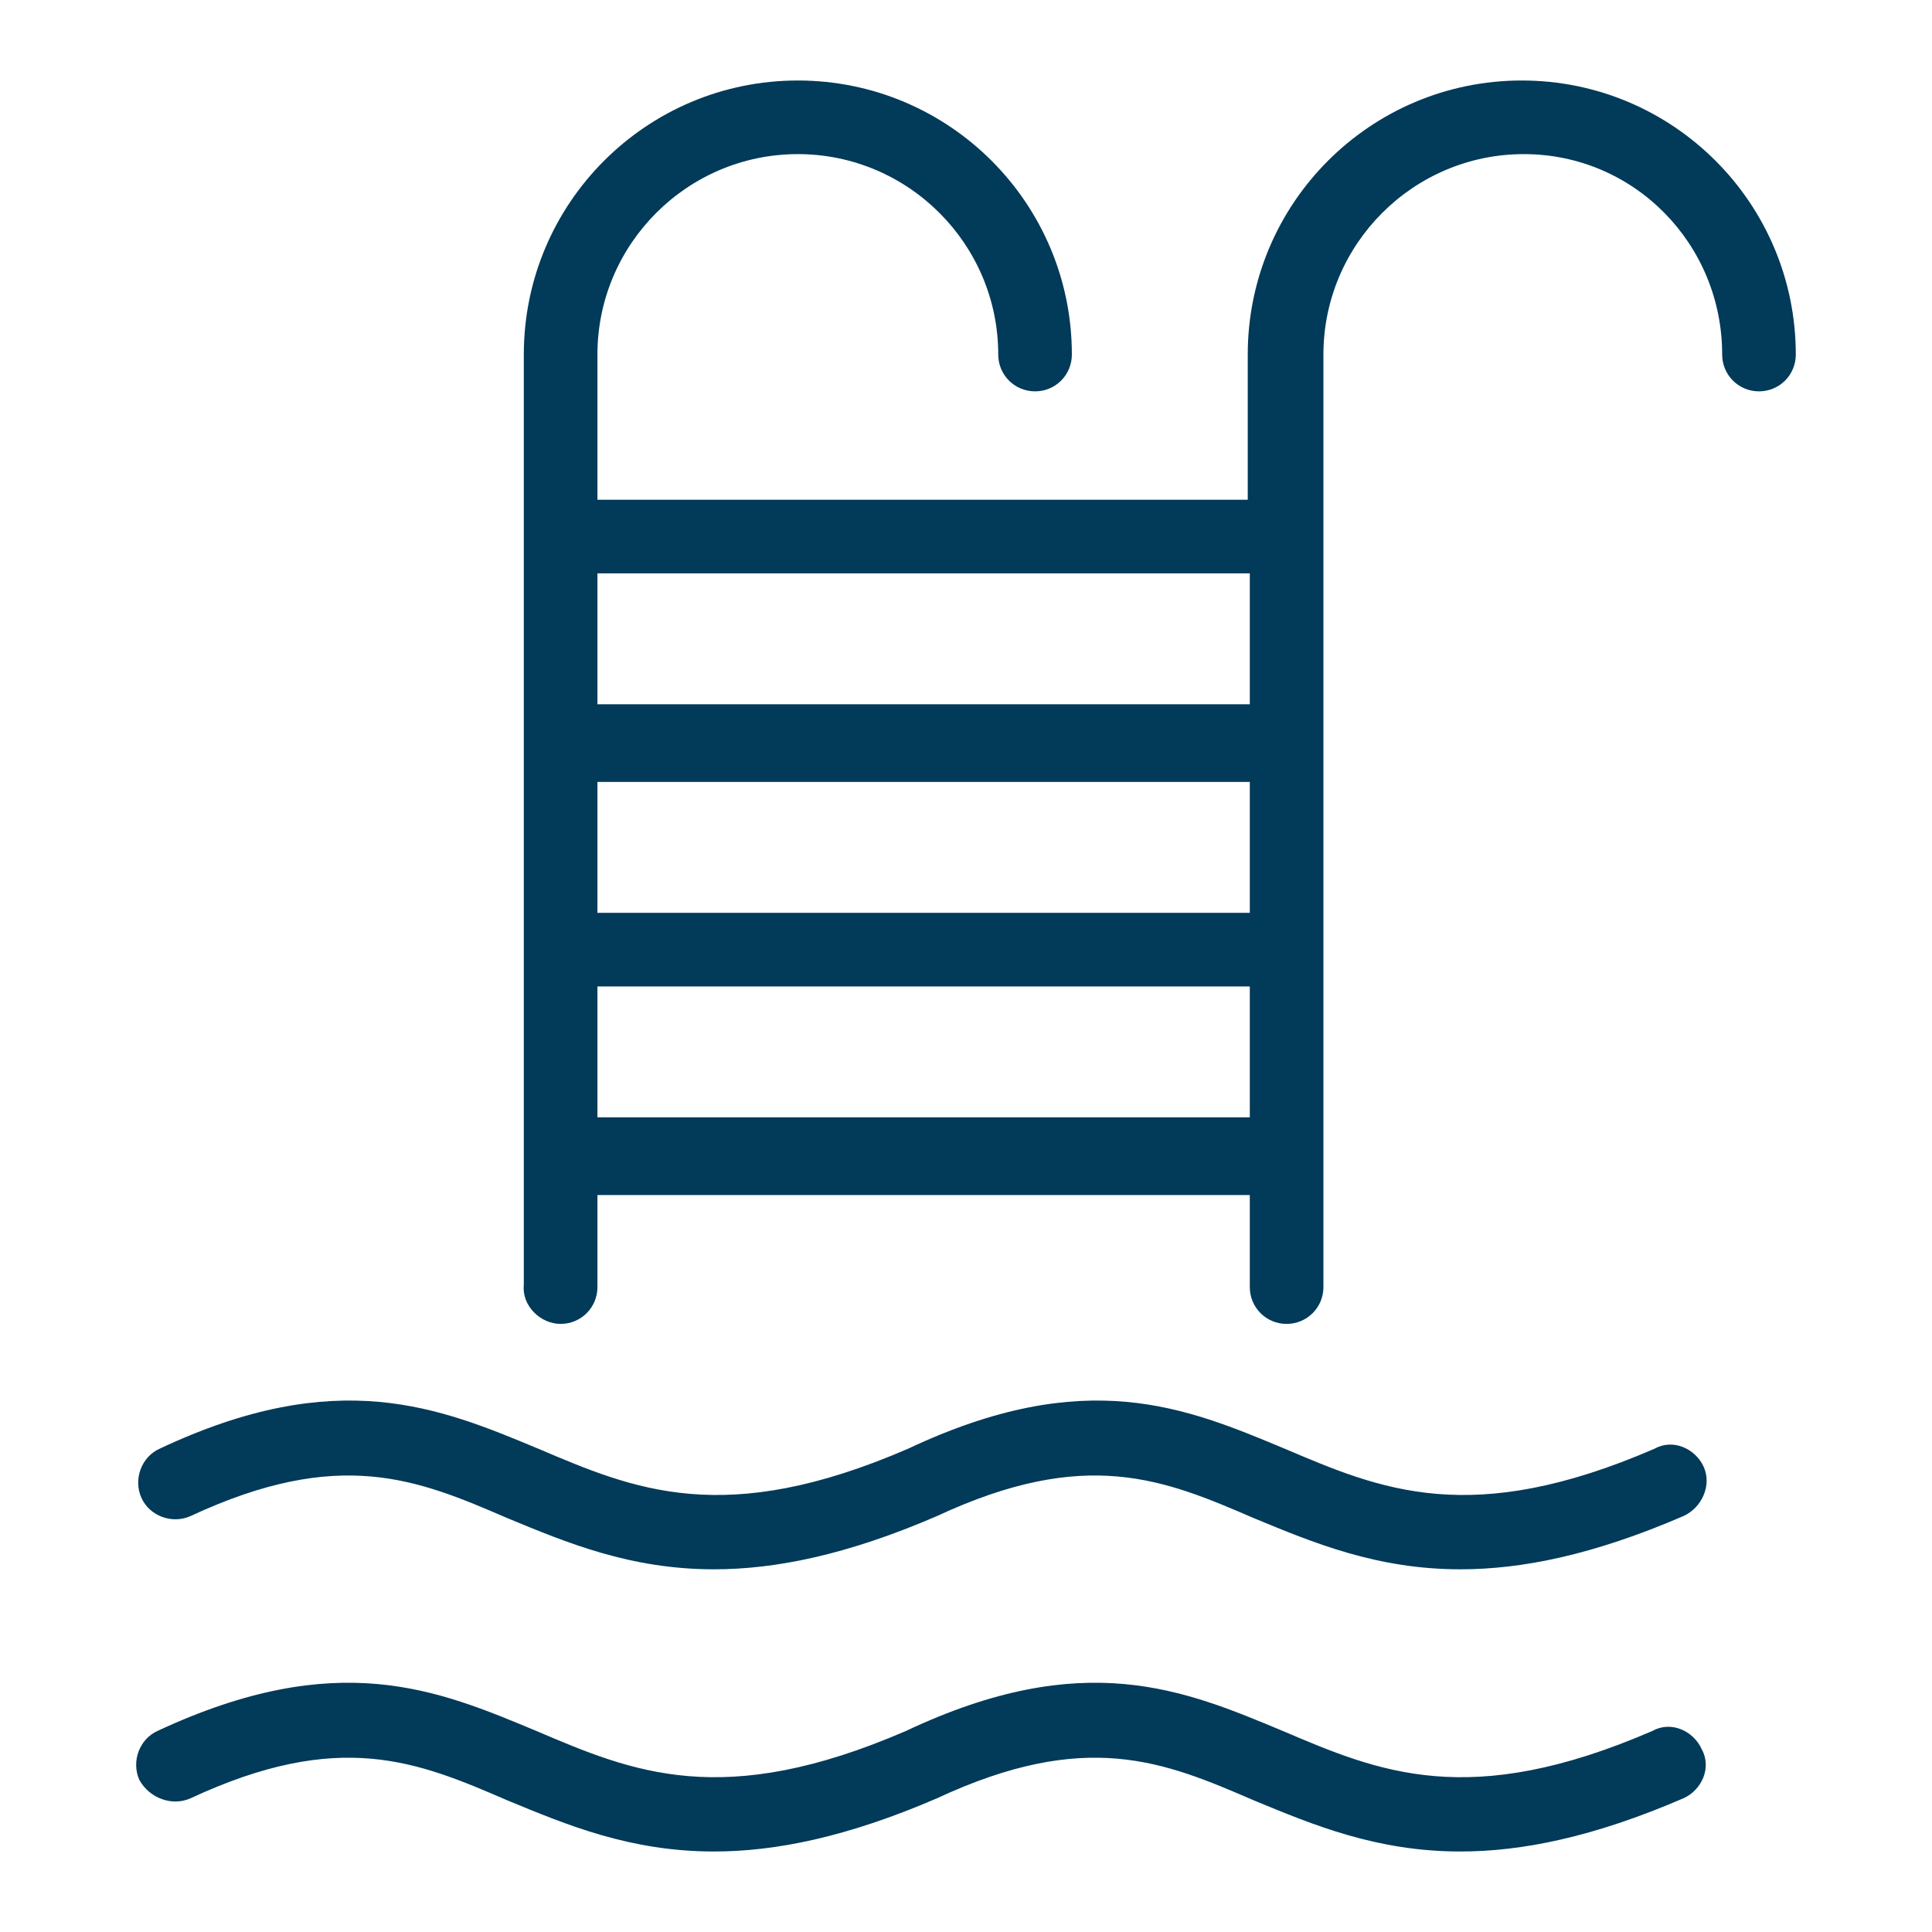
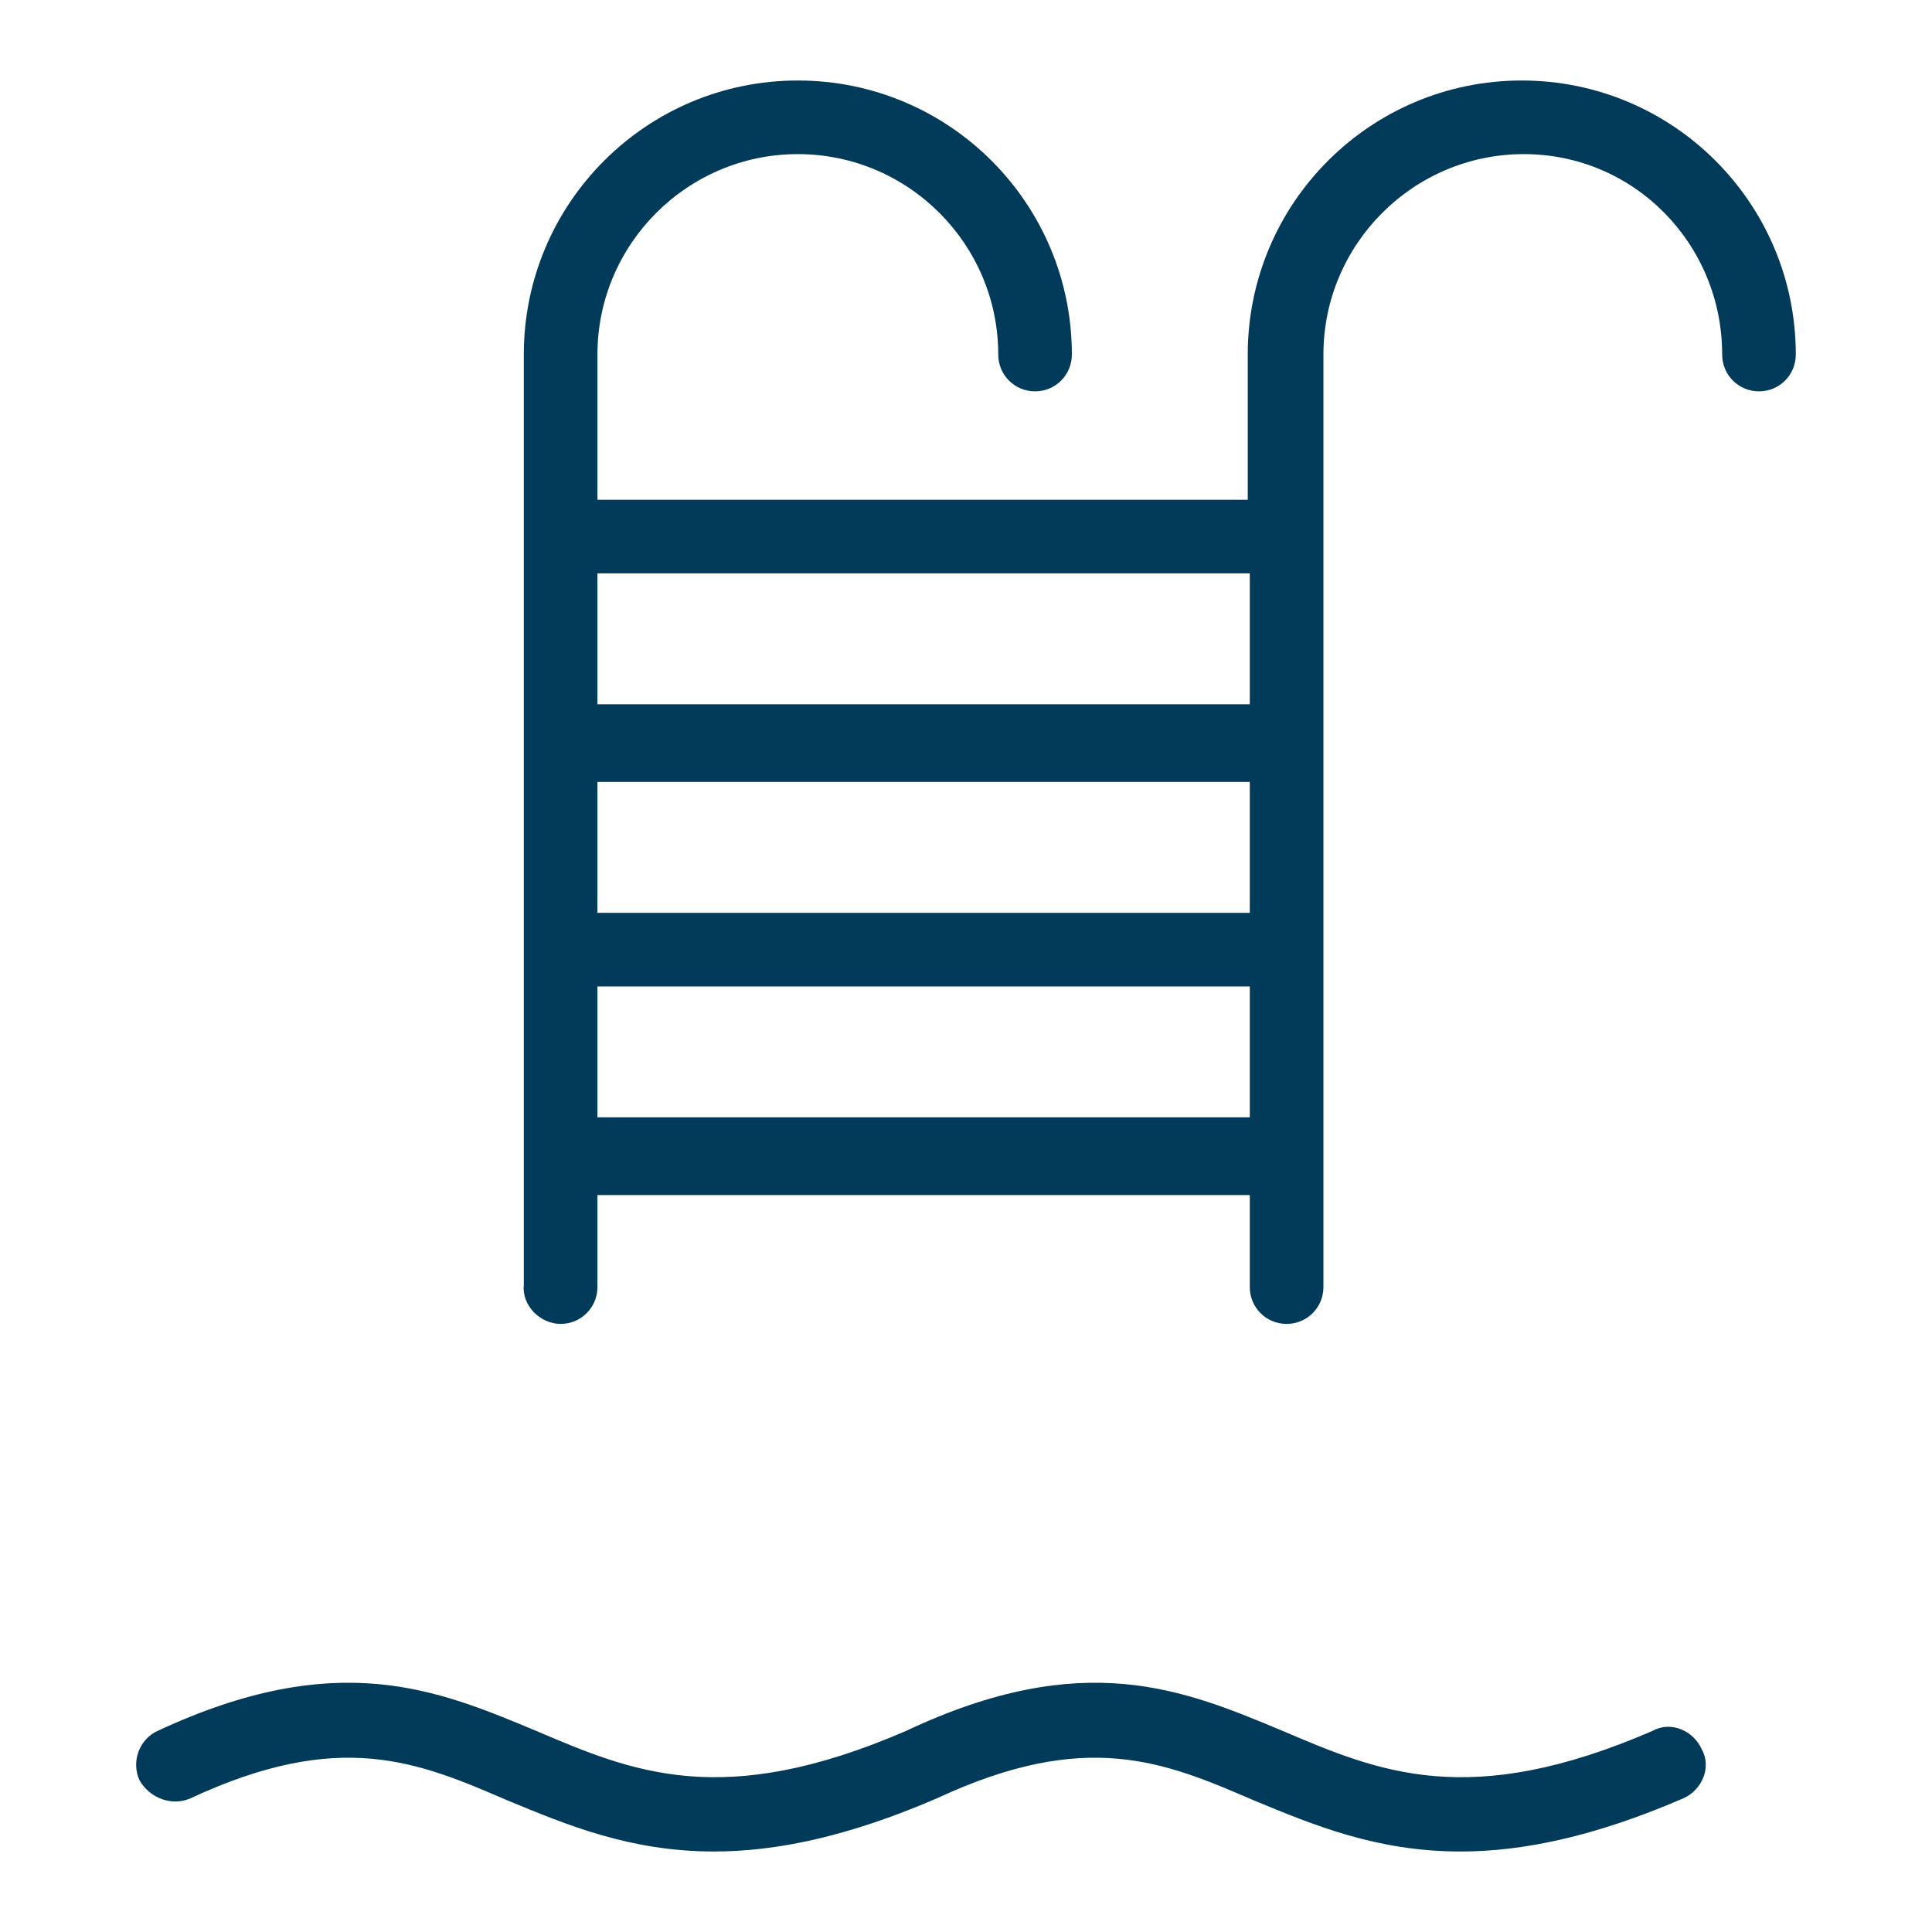
<svg xmlns="http://www.w3.org/2000/svg" width="48" height="48" viewBox="0 0 48 48" fill="none">
  <path d="M37.808 2C34.048 2 31 5.048 31 8.808V12.416H14.843V8.808C14.843 6.065 17.078 3.829 19.822 3.829C22.566 3.829 24.801 6.065 24.801 8.808C24.801 9.316 25.208 9.723 25.716 9.723C26.224 9.723 26.63 9.316 26.63 8.808C26.63 5.048 23.582 2 19.822 2C16.062 2 13.014 5.048 13.014 8.808V31.926C12.963 32.434 13.42 32.892 13.928 32.892C14.436 32.892 14.843 32.485 14.843 31.977V29.691H31.051V31.977C31.051 32.485 31.457 32.892 31.965 32.892C32.473 32.892 32.88 32.485 32.88 31.977V8.808C32.88 6.065 35.115 3.829 37.859 3.829C40.603 3.829 42.787 6.065 42.787 8.808C42.787 9.316 43.194 9.723 43.702 9.723C44.21 9.723 44.616 9.316 44.616 8.808C44.616 5.048 41.568 2 37.808 2ZM31.051 27.76H14.843V24.508H31.051V27.76ZM31.051 22.679H14.843V19.427H31.051V22.679ZM31.051 17.497H14.843V14.245H31.051V17.497Z" fill="#023A59" />
-   <path d="M42.33 36.448C42.127 35.991 41.568 35.737 41.111 35.991C36.538 37.972 34.302 37.007 31.914 35.991C29.475 34.975 26.986 33.908 22.566 35.991C17.993 37.972 15.757 37.007 13.369 35.991C10.93 34.975 8.39 33.908 3.97 35.991C3.512 36.194 3.309 36.753 3.512 37.21C3.716 37.667 4.274 37.871 4.732 37.667C8.441 35.94 10.371 36.753 12.607 37.718C14.081 38.328 15.656 38.989 17.739 38.989C19.263 38.989 21.041 38.633 23.277 37.667C26.986 35.94 28.916 36.753 31.152 37.718C32.626 38.328 34.201 38.989 36.284 38.989C37.808 38.989 39.586 38.633 41.822 37.667C42.279 37.464 42.533 36.905 42.33 36.448Z" fill="#023A59" />
  <path d="M42.279 43.46C42.076 43.002 41.517 42.748 41.06 43.002C36.487 44.984 34.251 44.019 31.863 43.002C29.425 41.986 26.935 40.919 22.515 43.002C17.942 44.984 15.706 44.019 13.318 43.002C10.88 41.986 8.39 40.919 3.919 43.002C3.462 43.206 3.258 43.764 3.462 44.222C3.716 44.679 4.275 44.882 4.732 44.679C8.441 42.952 10.371 43.764 12.607 44.73C14.081 45.34 15.656 46 17.739 46C19.263 46 21.041 45.644 23.277 44.679C26.986 42.952 28.917 43.764 31.152 44.73C32.626 45.34 34.201 46 36.284 46C37.808 46 39.586 45.644 41.822 44.679C42.279 44.476 42.533 43.917 42.279 43.46Z" fill="#023A59" />
</svg>